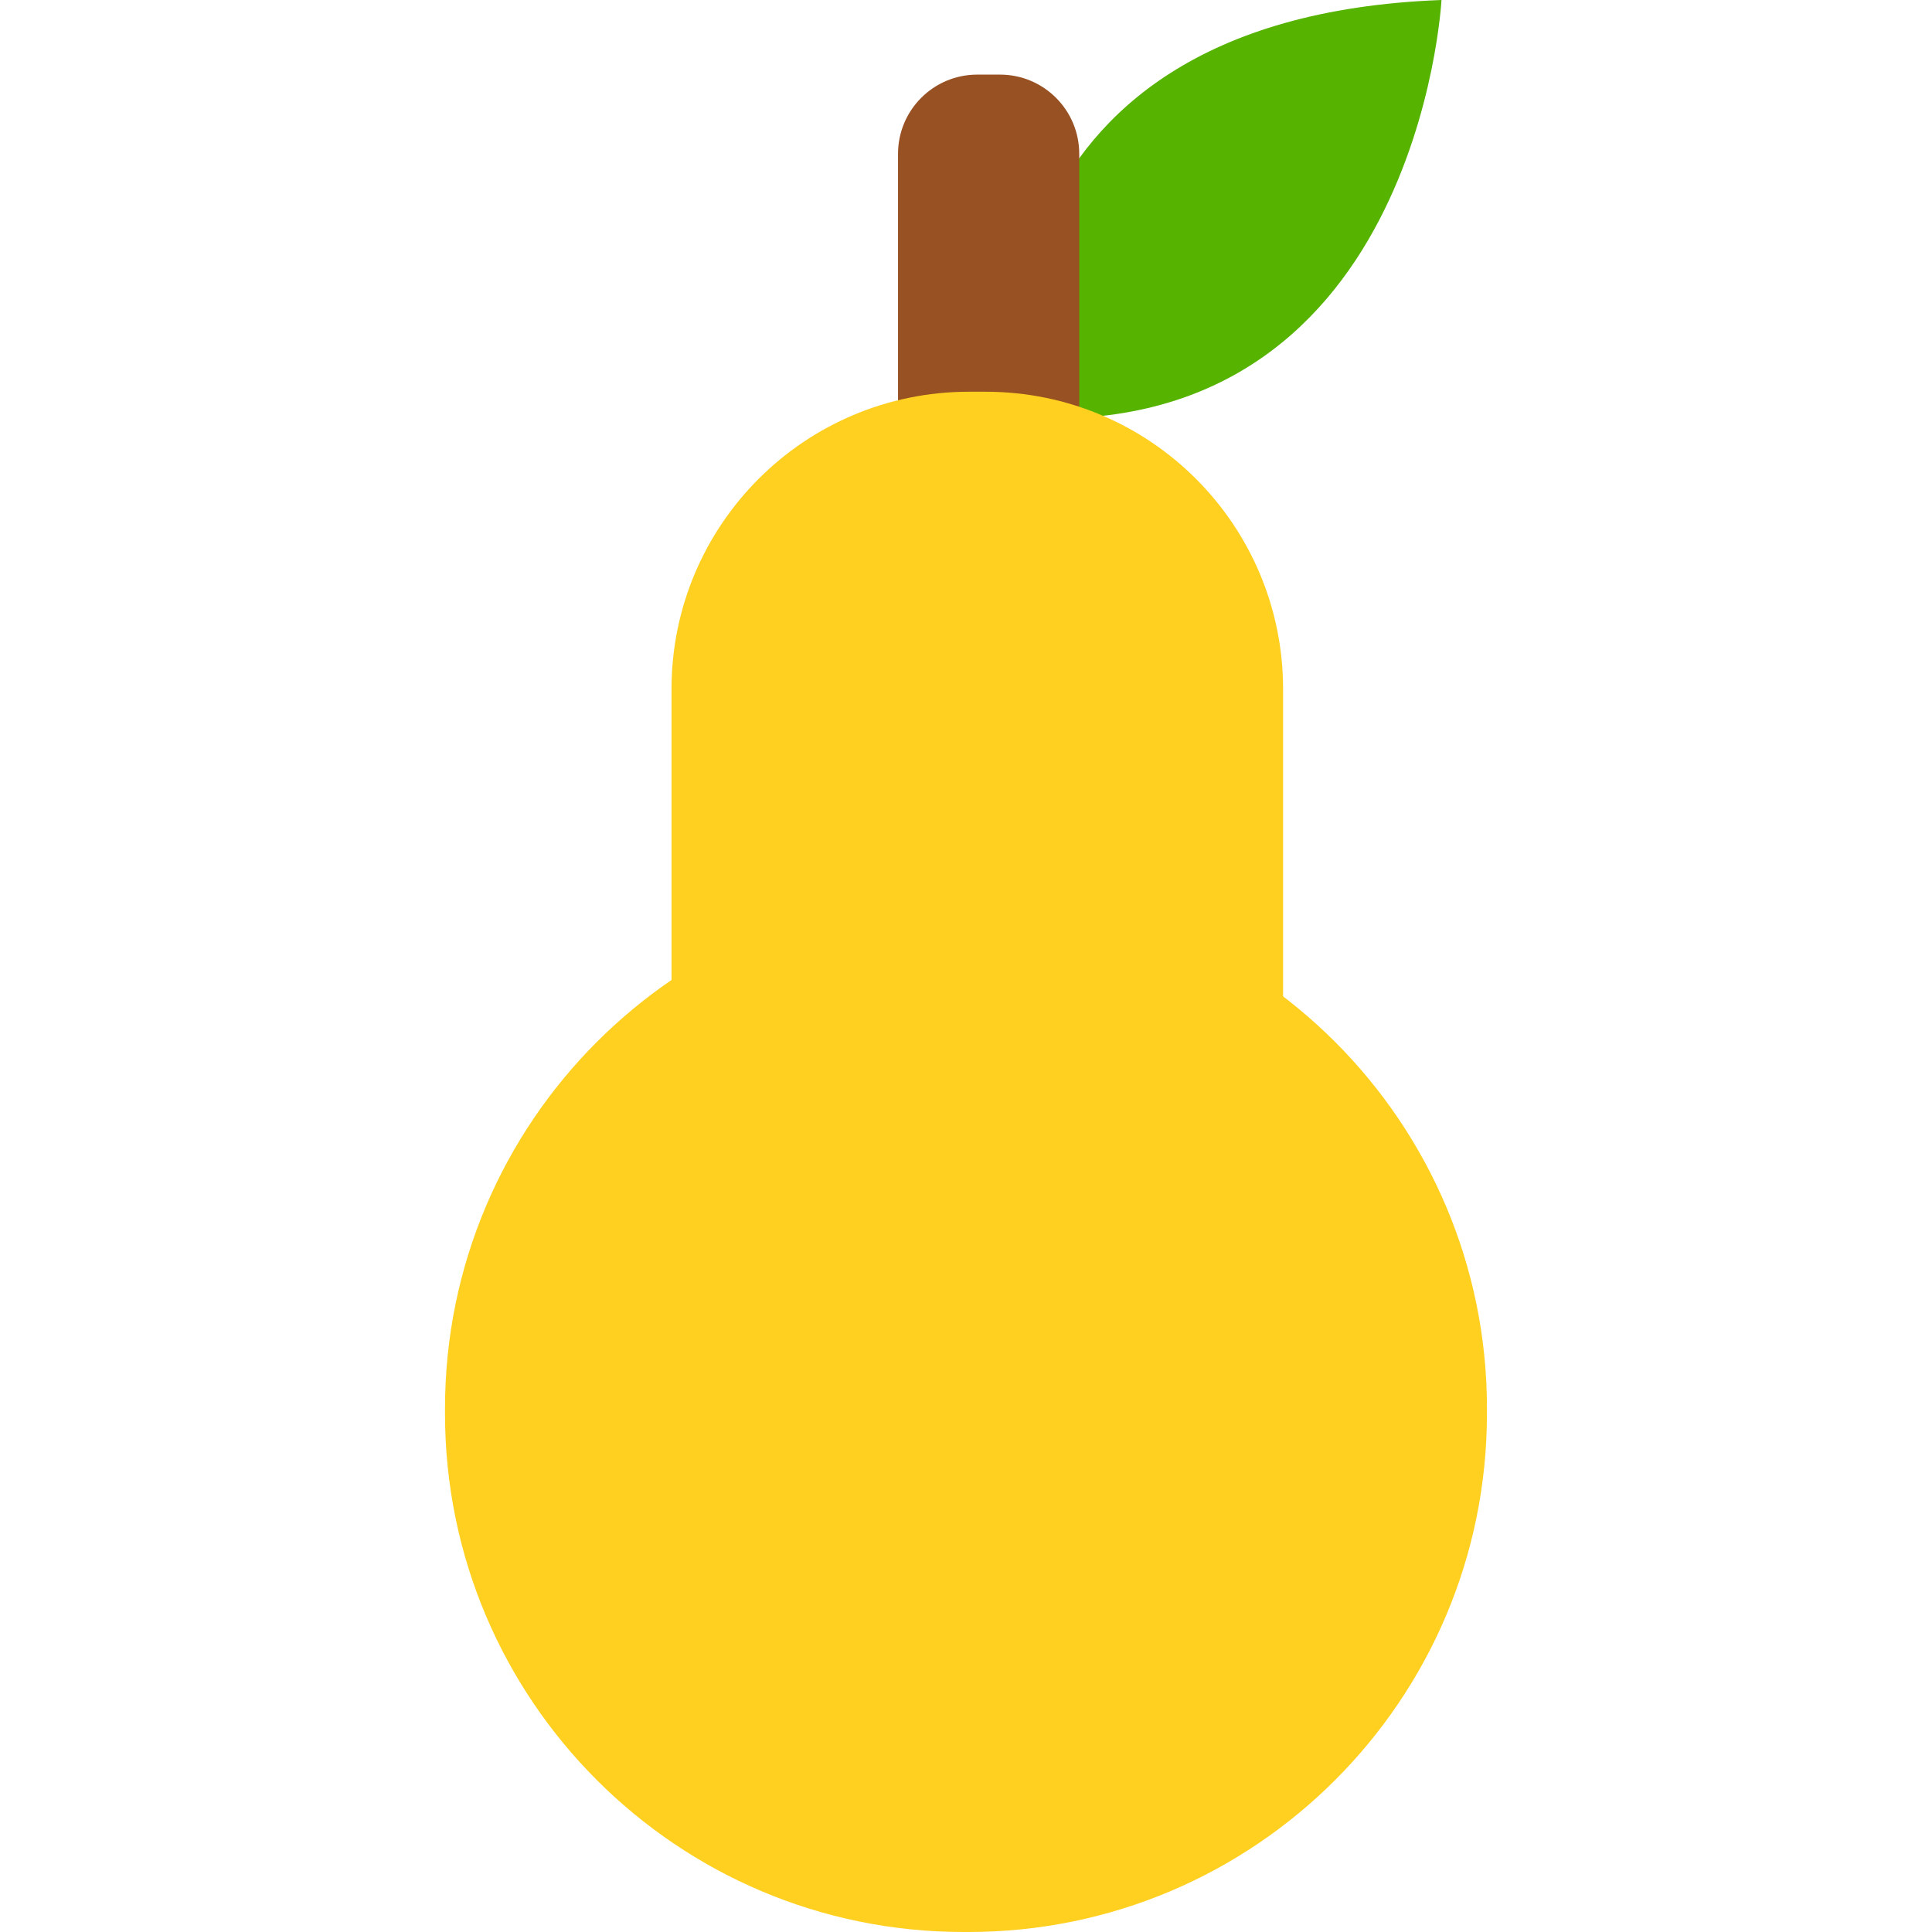
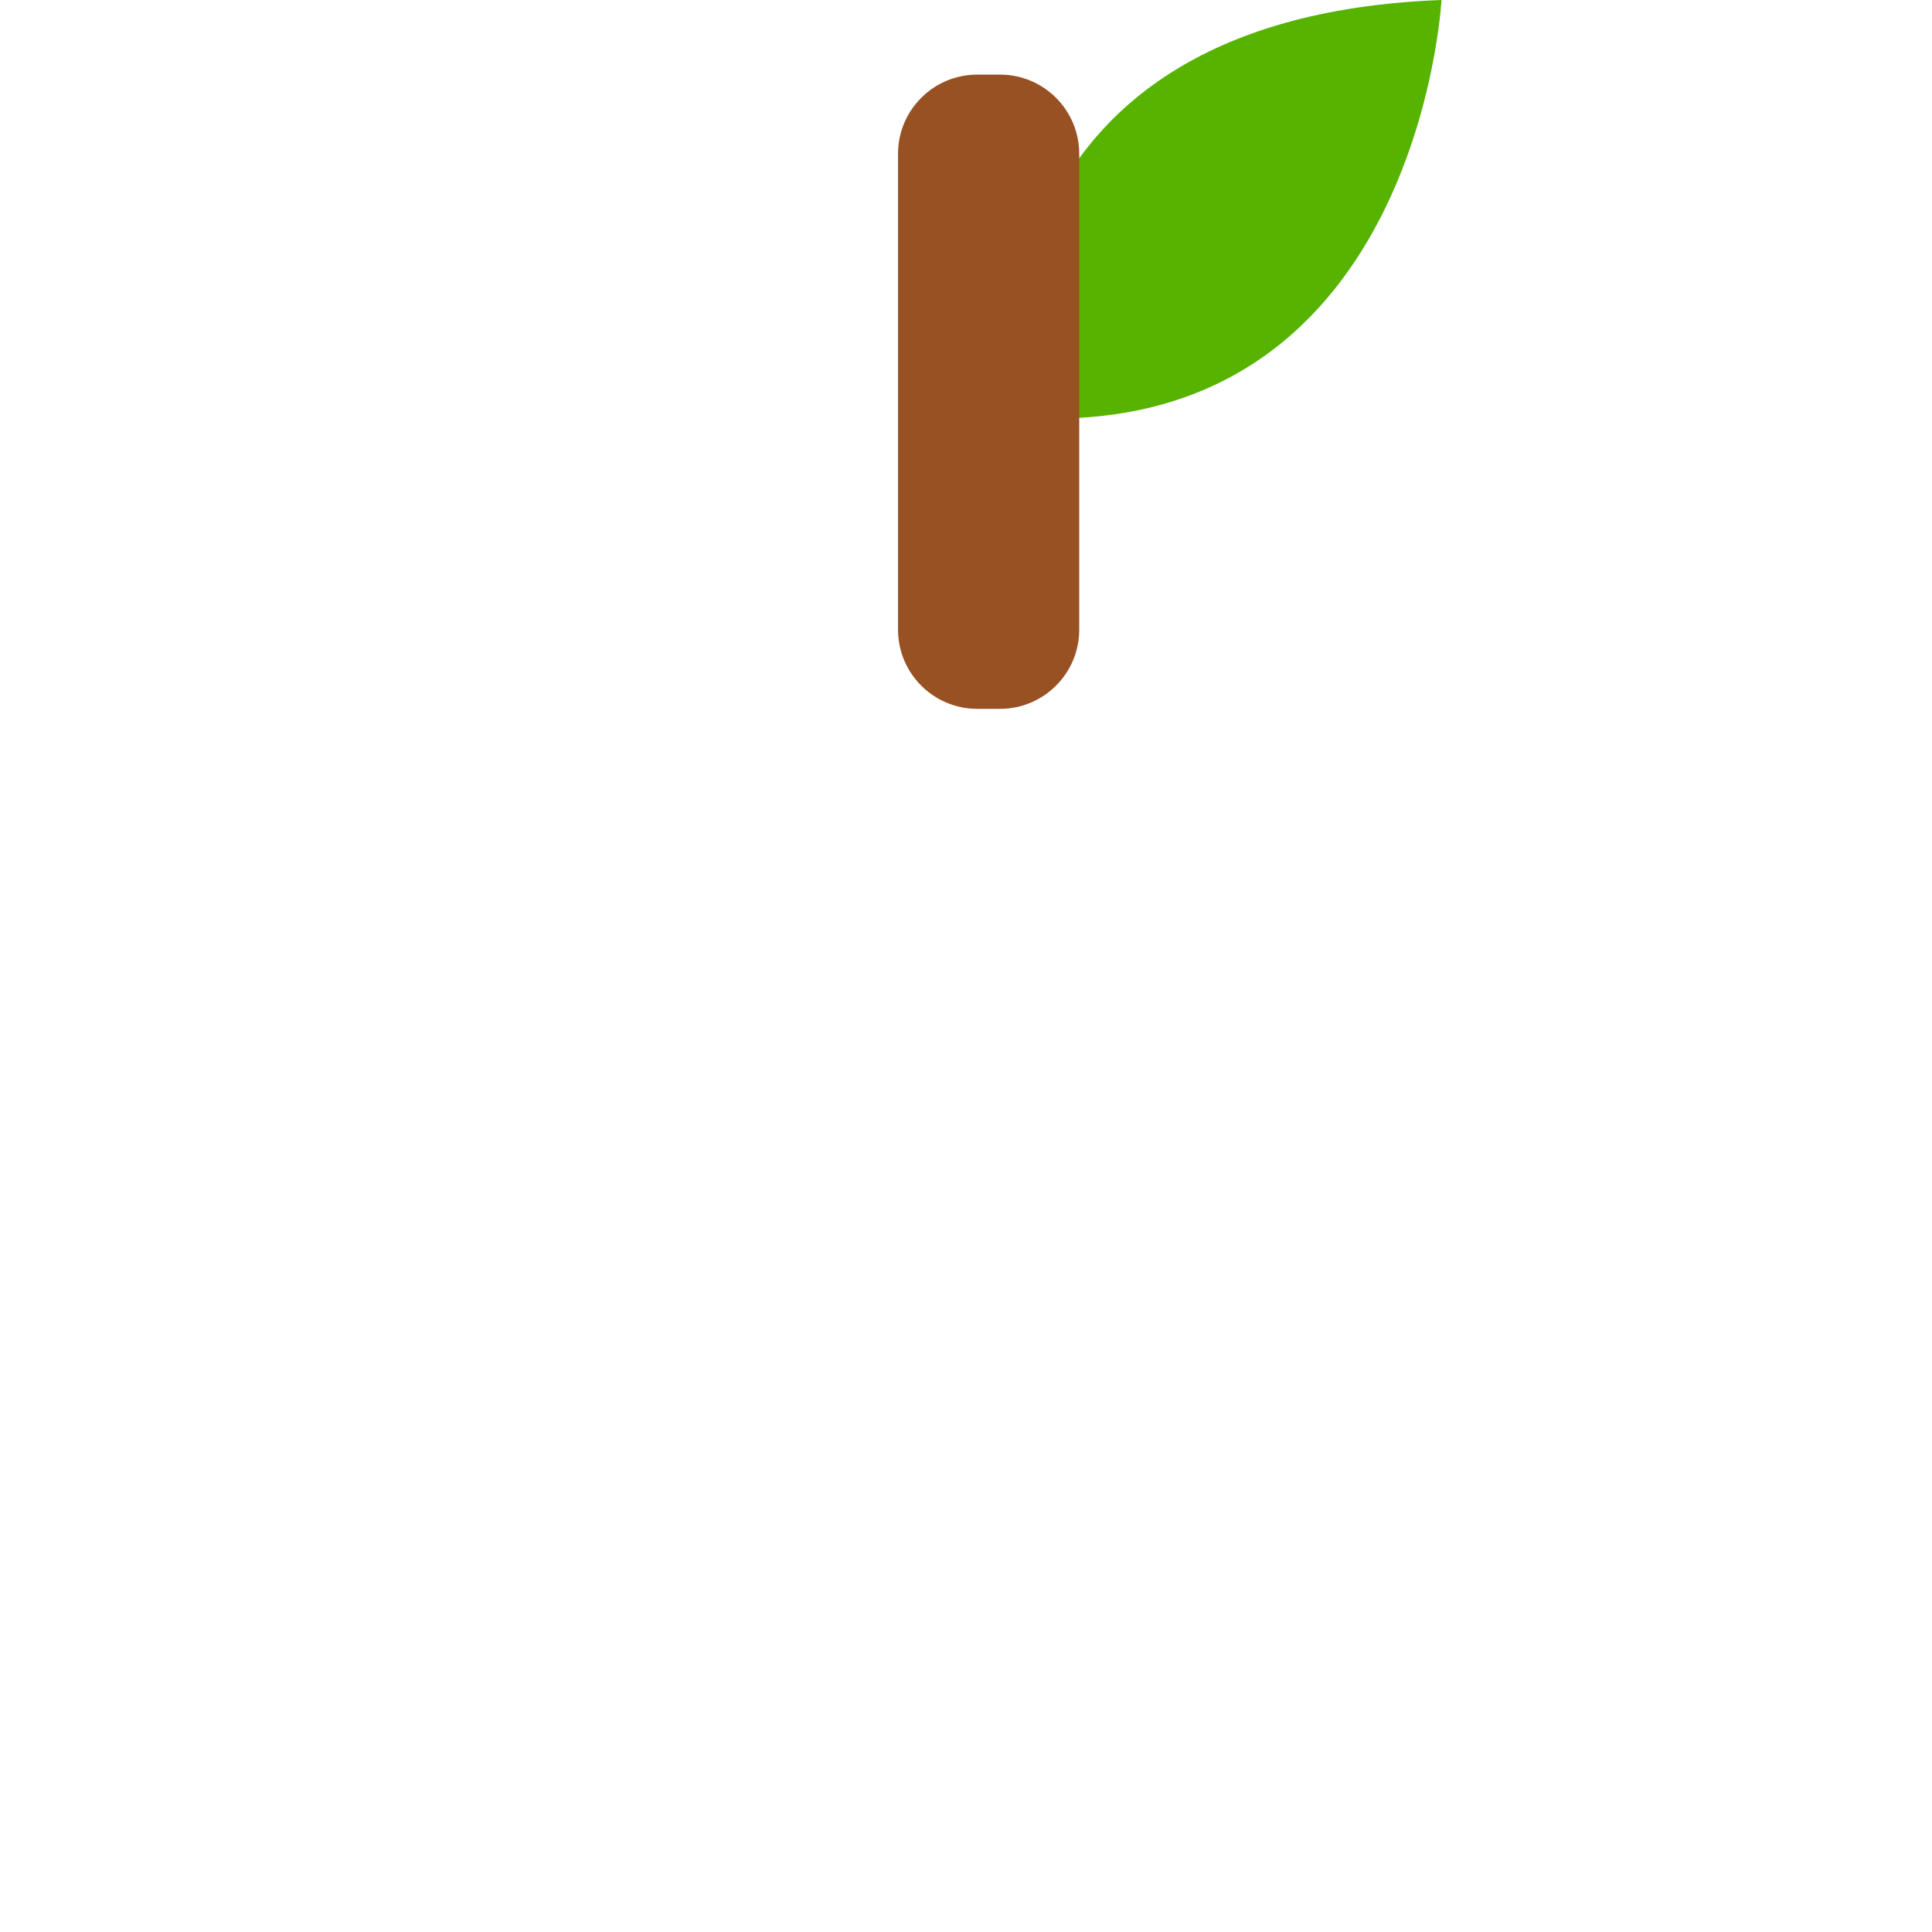
<svg xmlns="http://www.w3.org/2000/svg" version="1.1" id="Layer_1" x="0px" y="0px" viewBox="0 0 85.294 85.294" style="enable-background:new 0 0 85.294 85.294;" xml:space="preserve">
  <g>
    <g>
      <path style="fill:#56B300;" d="M44.695,18.406c0,0-2.362-17.609,18.944-18.406C63.639,0,62.596,19.824,44.695,18.406z" />
    </g>
    <g>
      <path style="fill:#985123;" d="M47.646,27.797c0,1.931-1.566,3.497-3.497,3.497h-1.006c-1.931,0-3.497-1.566-3.497-3.497V6.791    c0-1.931,1.566-3.497,3.497-3.497h1.006c1.931,0,3.497,1.566,3.497,3.497V27.797z" />
    </g>
    <g>
-       <path style="fill:#FFD01F;" d="M56.646,47.163c0,7.252-5.879,13.131-13.132,13.131h-0.736c-7.252,0-13.132-5.879-13.132-13.131    V30.425c0-7.252,5.879-13.131,13.132-13.131h0.736c7.252,0,13.132,5.879,13.132,13.131V47.163z" />
-     </g>
+       </g>
    <g>
-       <path style="fill:#FFD01F;" d="M65.646,62.402c0,12.643-10.25,22.892-22.893,22.892h-0.214c-12.643,0-22.893-10.249-22.893-22.892    v-0.217c0-12.643,10.249-22.892,22.893-22.892h0.215c12.643,0,22.893,10.249,22.893,22.892L65.646,62.402L65.646,62.402z" />
-     </g>
+       </g>
  </g>
  <g>
</g>
  <g>
</g>
  <g>
</g>
  <g>
</g>
  <g>
</g>
  <g>
</g>
  <g>
</g>
  <g>
</g>
  <g>
</g>
  <g>
</g>
  <g>
</g>
  <g>
</g>
  <g>
</g>
  <g>
</g>
  <g>
</g>
</svg>